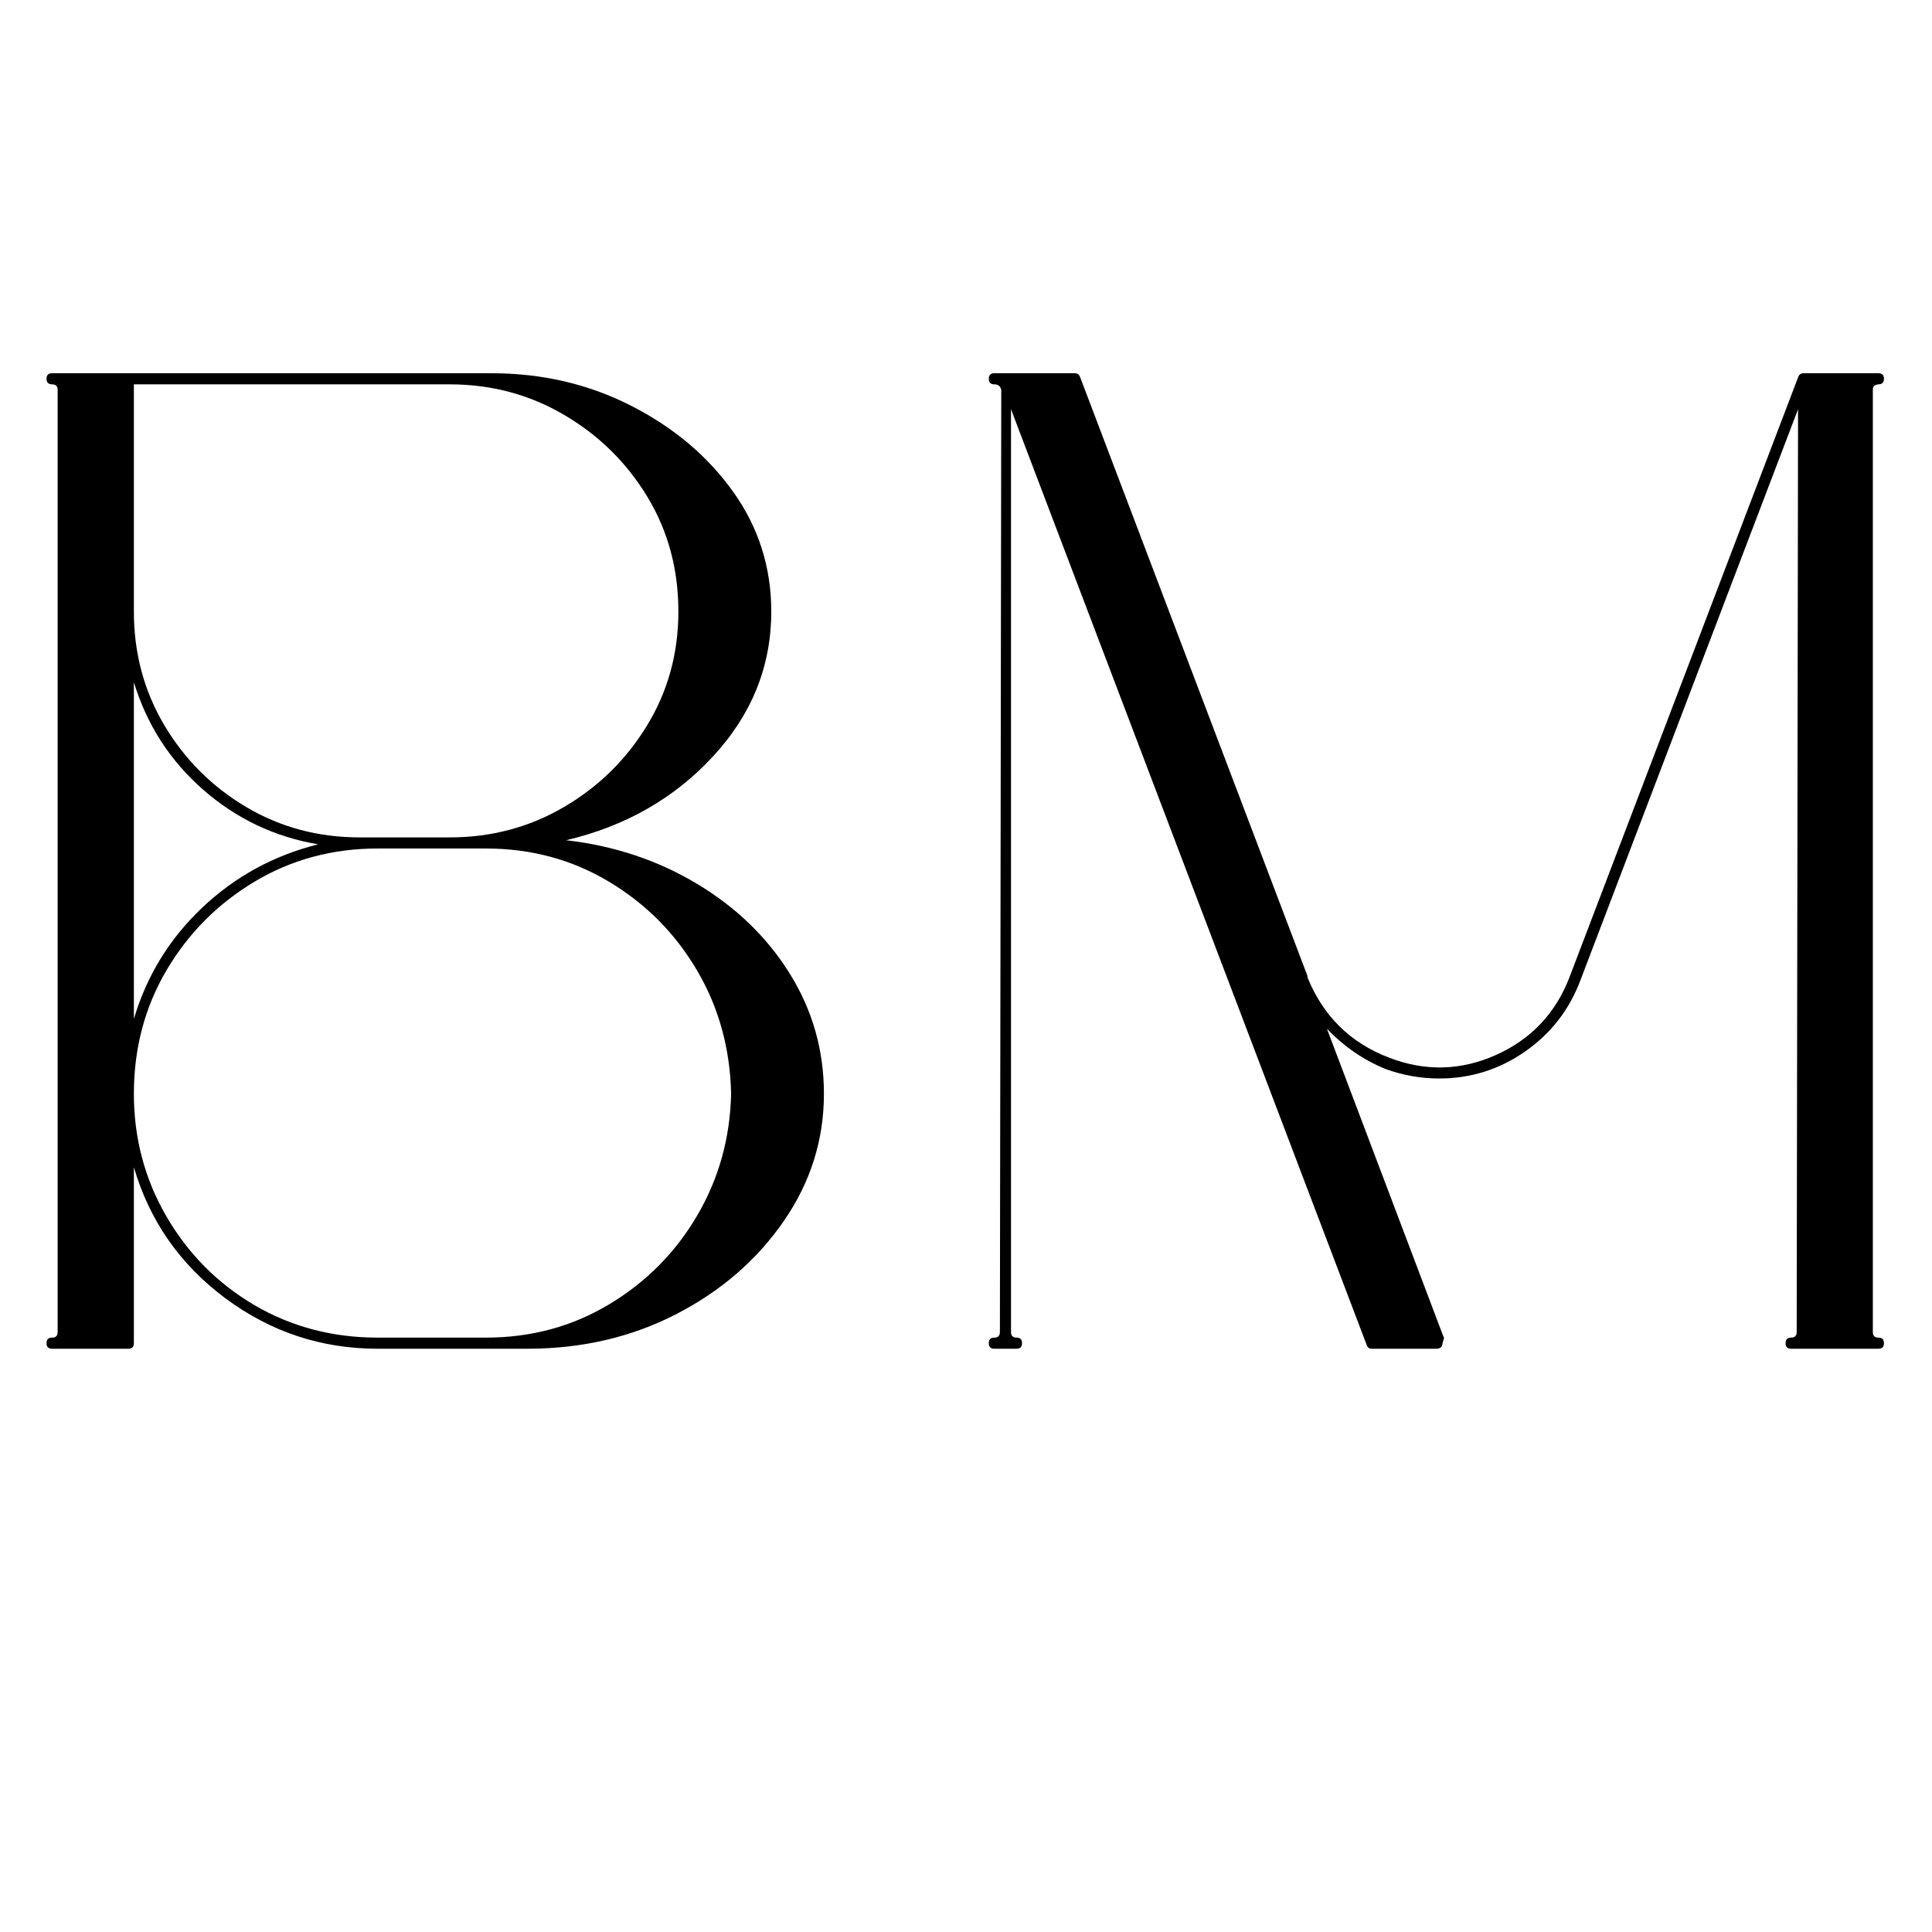
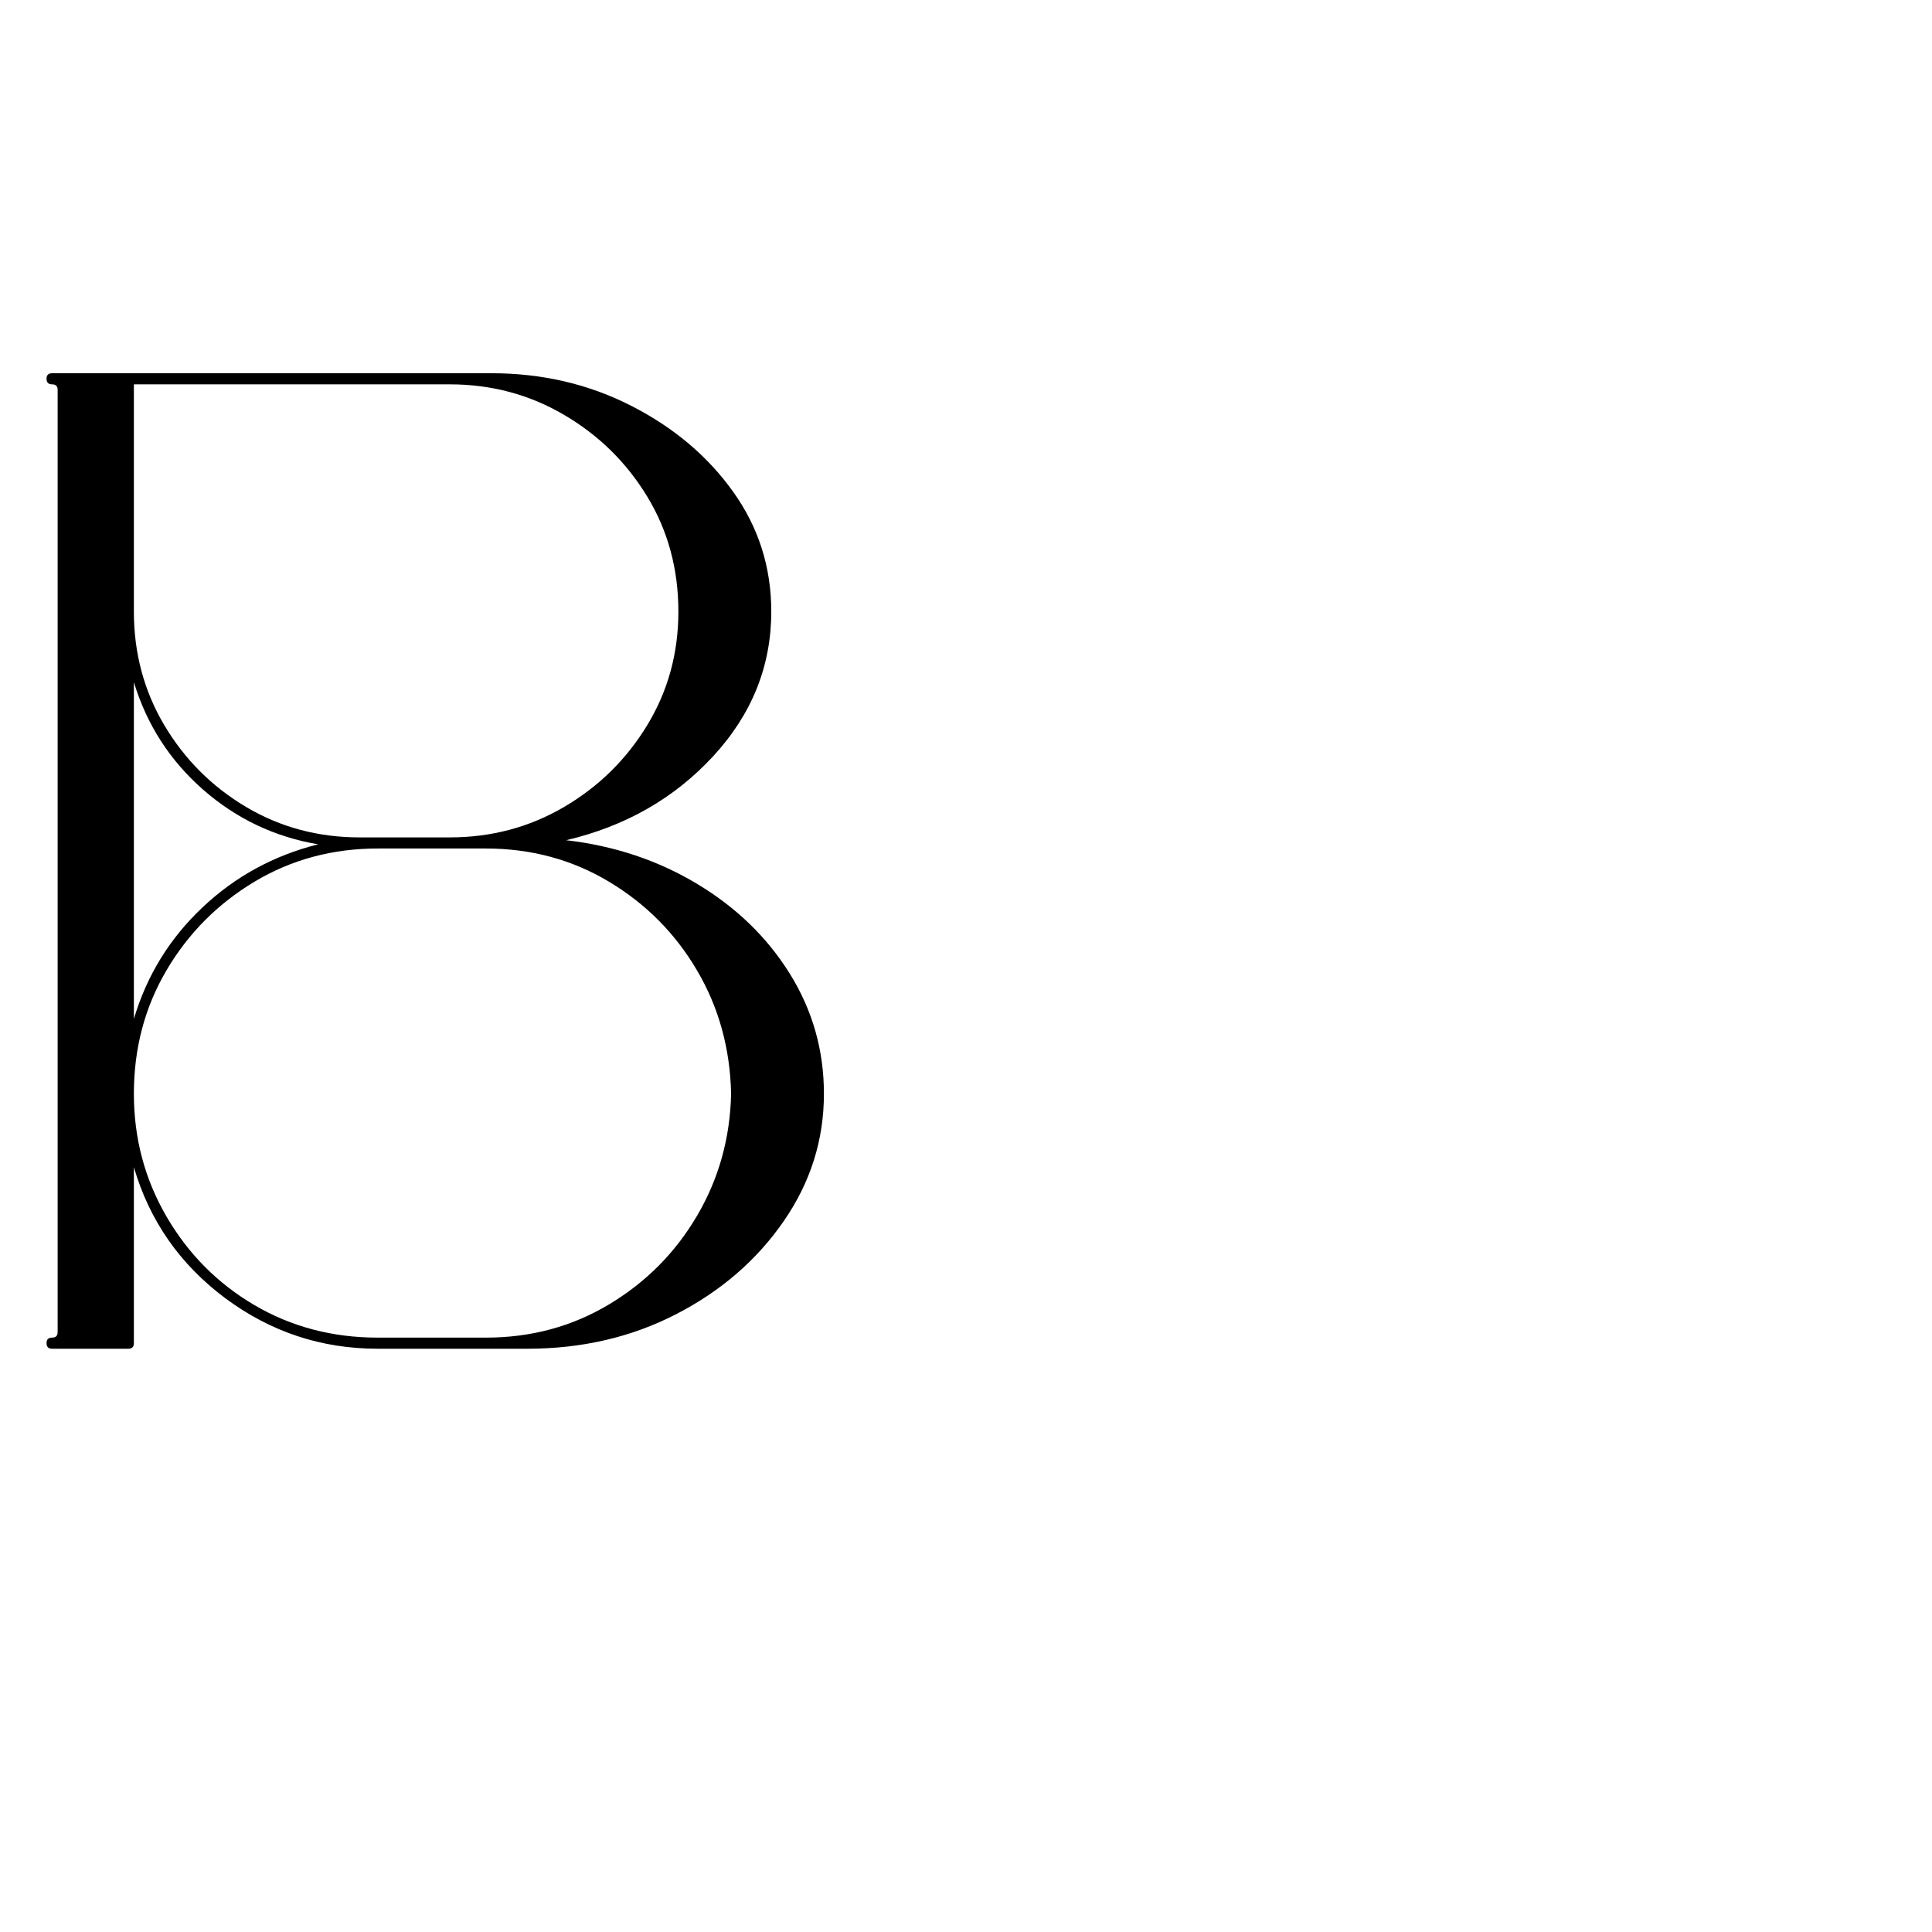
<svg xmlns="http://www.w3.org/2000/svg" version="1.2" preserveAspectRatio="xMidYMid meet" height="500" viewBox="0 0 375 375" zoomAndPan="magnify" width="500">
  <defs />
  <g id="010b118946">
    <rect style="fill:#ffffff;fill-opacity:1;stroke:none;" height="375" y="0" width="375" x="0" />
    <rect style="fill:#ffffff;fill-opacity:1;stroke:none;" height="375" y="0" width="375" x="0" />
    <g style="fill:#ffffff;fill-opacity:1;">
      <g transform="translate(-10.327, 260.71)">
-         <path d="M 120.438 -99.469 C 130.023 -98.363 138.742 -95.453 146.594 -90.746 C 154.469 -86.02 160.684 -79.988 165.23 -72.652 C 169.809 -65.27 172.098 -57.191 172.098 -48.414 C 172.098 -39.062 169.391 -30.465 163.973 -22.617 C 158.598 -14.832 151.426 -8.629 142.453 -4.004 C 133.492 0.613 123.57 2.926 112.691 2.926 L 83.645 2.926 C 72.301 2.926 62.07 -0.469 52.957 -7.258 C 43.84 -14.051 37.699 -22.844 34.535 -33.637 L 36.309 -34.156 L 38.16 -34.156 L 38.16 0 C 38.16 0.871 37.887 1.574 37.348 2.113 C 36.809 2.656 36.102 2.926 35.234 2.926 L 20.441 2.926 C 19.57 2.926 18.867 2.656 18.328 2.113 C 17.785 1.574 17.516 0.871 17.516 0 C 17.516 -0.871 17.785 -1.574 18.328 -2.113 C 18.867 -2.656 19.57 -2.926 20.441 -2.926 C 20.289 -2.926 20.121 -2.836 19.941 -2.652 C 19.758 -2.469 19.668 -2.305 19.668 -2.152 L 19.668 -185.043 C 19.668 -184.891 19.758 -184.723 19.941 -184.543 C 20.121 -184.359 20.289 -184.27 20.441 -184.27 C 19.57 -184.27 18.867 -184.539 18.328 -185.078 C 17.785 -185.621 17.516 -186.324 17.516 -187.195 C 17.516 -188.062 17.785 -188.77 18.328 -189.309 C 18.867 -189.848 19.57 -190.121 20.441 -190.121 L 105.699 -190.121 C 115.859 -190.121 125.195 -187.945 133.707 -183.598 C 142.223 -179.246 149.031 -173.496 154.137 -166.348 C 159.297 -159.125 161.879 -151.012 161.879 -142.008 C 161.879 -130.949 157.949 -121.16 150.094 -112.648 C 142.305 -104.215 132.488 -98.605 120.645 -95.832 L 120.223 -97.633 Z M 120.012 -95.793 L 119.801 -99.434 C 130.91 -102.035 140.102 -107.277 147.375 -115.156 C 154.578 -122.961 158.18 -131.914 158.18 -142.008 C 158.18 -150.223 155.828 -157.617 151.129 -164.199 C 146.371 -170.859 140.004 -176.227 132.023 -180.305 C 124.039 -184.383 115.266 -186.422 105.699 -186.422 L 20.441 -186.422 C 20.594 -186.422 20.758 -186.512 20.941 -186.695 C 21.125 -186.875 21.215 -187.043 21.215 -187.195 C 21.215 -187.348 21.125 -187.512 20.941 -187.695 C 20.758 -187.875 20.594 -187.969 20.441 -187.969 C 21.309 -187.969 22.016 -187.699 22.555 -187.156 C 23.094 -186.617 23.367 -185.91 23.367 -185.043 L 23.367 -2.152 C 23.367 -1.281 23.094 -0.578 22.555 -0.039 C 22.016 0.504 21.309 0.773 20.441 0.773 C 20.594 0.773 20.758 0.684 20.941 0.5 C 21.125 0.32 21.215 0.152 21.215 0 C 21.215 -0.152 21.125 -0.32 20.941 -0.5 C 20.758 -0.684 20.594 -0.773 20.441 -0.773 L 35.234 -0.773 C 35.082 -0.773 34.914 -0.684 34.734 -0.5 C 34.551 -0.32 34.461 -0.152 34.461 0 L 34.461 -34.156 L 38.082 -34.676 C 41.016 -24.672 46.711 -16.523 55.164 -10.223 C 63.625 -3.922 73.117 -0.773 83.645 -0.773 L 112.691 -0.773 C 122.973 -0.773 132.328 -2.945 140.758 -7.293 C 149.18 -11.633 155.902 -17.441 160.93 -24.719 C 165.91 -31.934 168.402 -39.832 168.402 -48.414 C 168.402 -56.488 166.297 -63.918 162.09 -70.703 C 157.855 -77.531 152.055 -83.156 144.688 -87.574 C 137.297 -92.008 129.07 -94.75 120.012 -95.793 Z M 38.16 -186.117 L 38.16 -142.008 C 38.16 -134.281 40.043 -127.242 43.816 -120.898 C 47.602 -114.535 52.676 -109.461 59.039 -105.676 C 65.383 -101.906 72.418 -100.02 80.148 -100.02 L 97.633 -100.02 C 105.367 -100.02 112.449 -101.906 118.887 -105.68 C 125.34 -109.469 130.504 -114.547 134.379 -120.914 C 138.234 -127.254 140.16 -134.285 140.16 -142.008 C 140.16 -149.914 138.234 -157.031 134.379 -163.371 C 130.504 -169.742 125.34 -174.82 118.887 -178.605 C 112.449 -182.383 105.367 -184.27 97.633 -184.27 L 36.309 -184.27 L 36.309 -186.117 Z M 34.461 -187.969 L 97.633 -187.969 C 106.035 -187.969 113.742 -185.91 120.758 -181.797 C 127.75 -177.695 133.344 -172.195 137.539 -165.293 C 141.75 -158.363 143.859 -150.602 143.859 -142.008 C 143.859 -133.594 141.75 -125.922 137.539 -118.996 C 133.344 -112.094 127.75 -106.594 120.758 -102.492 C 113.742 -98.379 106.035 -96.32 97.633 -96.32 L 80.148 -96.32 C 71.742 -96.32 64.074 -98.379 57.148 -102.496 C 50.246 -106.602 44.742 -112.105 40.637 -119.012 C 36.52 -125.934 34.461 -133.602 34.461 -142.008 Z M 38.16 -128.293 L 38.16 -62.938 L 36.309 -62.938 L 34.535 -63.465 C 37.141 -72.207 41.746 -79.699 48.355 -85.934 C 54.953 -92.16 62.711 -96.391 71.633 -98.617 L 72.082 -96.824 L 71.77 -95 C 63 -96.496 55.258 -100.18 48.539 -106.059 C 41.82 -111.938 37.152 -119.168 34.539 -127.754 L 36.309 -128.293 Z M 34.461 -128.293 L 38.078 -128.832 C 40.484 -120.922 44.785 -114.258 50.977 -108.84 C 57.168 -103.422 64.305 -100.023 72.391 -98.648 L 72.527 -95.031 C 64.234 -92.957 57.023 -89.027 50.891 -83.242 C 44.766 -77.461 40.496 -70.52 38.082 -62.406 L 34.461 -62.938 Z M 104.625 -2.926 C 113.07 -2.926 120.73 -4.988 127.609 -9.117 C 134.512 -13.258 139.992 -18.781 144.047 -25.68 C 148.098 -32.574 150.207 -40.164 150.383 -48.449 L 152.23 -48.414 L 150.383 -48.375 C 150.207 -56.84 148.098 -64.52 144.047 -71.414 C 139.992 -78.312 134.512 -83.836 127.609 -87.977 C 120.73 -92.105 113.07 -94.168 104.625 -94.168 L 83.645 -94.168 C 75.203 -94.168 67.539 -92.105 60.66 -87.977 C 53.758 -83.836 48.277 -78.312 44.223 -71.414 C 40.18 -64.531 38.16 -56.863 38.16 -48.414 C 38.16 -40.137 40.184 -32.512 44.23 -25.539 C 48.281 -18.555 53.754 -13.039 60.645 -8.992 C 67.527 -4.945 75.195 -2.926 83.645 -2.926 Z M 104.625 0.773 L 83.645 0.773 C 74.523 0.773 66.234 -1.418 58.773 -5.801 C 51.32 -10.18 45.406 -16.141 41.031 -23.68 C 36.648 -31.23 34.461 -39.473 34.461 -48.414 C 34.461 -57.535 36.652 -65.824 41.035 -73.285 C 45.41 -80.73 51.316 -86.684 58.758 -91.148 C 66.223 -95.629 74.52 -97.867 83.645 -97.867 L 104.625 -97.867 C 113.75 -97.867 122.047 -95.629 129.512 -91.148 C 136.953 -86.684 142.863 -80.73 147.234 -73.285 C 151.613 -65.836 153.895 -57.559 154.078 -48.449 L 154.078 -48.375 C 153.895 -39.445 151.613 -31.258 147.234 -23.809 C 142.863 -16.363 136.953 -10.41 129.512 -5.945 C 122.047 -1.465 113.75 0.773 104.625 0.773 Z M 104.625 0.773" style="stroke:none" />
+         <path d="M 120.438 -99.469 C 130.023 -98.363 138.742 -95.453 146.594 -90.746 C 154.469 -86.02 160.684 -79.988 165.23 -72.652 C 169.809 -65.27 172.098 -57.191 172.098 -48.414 C 172.098 -39.062 169.391 -30.465 163.973 -22.617 C 158.598 -14.832 151.426 -8.629 142.453 -4.004 C 133.492 0.613 123.57 2.926 112.691 2.926 L 83.645 2.926 C 72.301 2.926 62.07 -0.469 52.957 -7.258 C 43.84 -14.051 37.699 -22.844 34.535 -33.637 L 36.309 -34.156 L 38.16 -34.156 L 38.16 0 C 38.16 0.871 37.887 1.574 37.348 2.113 C 36.809 2.656 36.102 2.926 35.234 2.926 L 20.441 2.926 C 19.57 2.926 18.867 2.656 18.328 2.113 C 17.785 1.574 17.516 0.871 17.516 0 C 17.516 -0.871 17.785 -1.574 18.328 -2.113 C 18.867 -2.656 19.57 -2.926 20.441 -2.926 C 20.289 -2.926 20.121 -2.836 19.941 -2.652 C 19.758 -2.469 19.668 -2.305 19.668 -2.152 L 19.668 -185.043 C 19.668 -184.891 19.758 -184.723 19.941 -184.543 C 20.121 -184.359 20.289 -184.27 20.441 -184.27 C 19.57 -184.27 18.867 -184.539 18.328 -185.078 C 17.785 -185.621 17.516 -186.324 17.516 -187.195 C 17.516 -188.062 17.785 -188.77 18.328 -189.309 C 18.867 -189.848 19.57 -190.121 20.441 -190.121 L 105.699 -190.121 C 115.859 -190.121 125.195 -187.945 133.707 -183.598 C 142.223 -179.246 149.031 -173.496 154.137 -166.348 C 159.297 -159.125 161.879 -151.012 161.879 -142.008 C 161.879 -130.949 157.949 -121.16 150.094 -112.648 C 142.305 -104.215 132.488 -98.605 120.645 -95.832 L 120.223 -97.633 Z M 120.012 -95.793 L 119.801 -99.434 C 130.91 -102.035 140.102 -107.277 147.375 -115.156 C 154.578 -122.961 158.18 -131.914 158.18 -142.008 C 158.18 -150.223 155.828 -157.617 151.129 -164.199 C 146.371 -170.859 140.004 -176.227 132.023 -180.305 C 124.039 -184.383 115.266 -186.422 105.699 -186.422 L 20.441 -186.422 C 20.594 -186.422 20.758 -186.512 20.941 -186.695 C 21.125 -186.875 21.215 -187.043 21.215 -187.195 C 21.215 -187.348 21.125 -187.512 20.941 -187.695 C 20.758 -187.875 20.594 -187.969 20.441 -187.969 C 21.309 -187.969 22.016 -187.699 22.555 -187.156 C 23.094 -186.617 23.367 -185.91 23.367 -185.043 L 23.367 -2.152 C 23.367 -1.281 23.094 -0.578 22.555 -0.039 C 22.016 0.504 21.309 0.773 20.441 0.773 C 20.594 0.773 20.758 0.684 20.941 0.5 C 21.125 0.32 21.215 0.152 21.215 0 C 21.215 -0.152 21.125 -0.32 20.941 -0.5 C 20.758 -0.684 20.594 -0.773 20.441 -0.773 L 35.234 -0.773 C 35.082 -0.773 34.914 -0.684 34.734 -0.5 C 34.551 -0.32 34.461 -0.152 34.461 0 L 34.461 -34.156 L 38.082 -34.676 C 41.016 -24.672 46.711 -16.523 55.164 -10.223 C 63.625 -3.922 73.117 -0.773 83.645 -0.773 L 112.691 -0.773 C 122.973 -0.773 132.328 -2.945 140.758 -7.293 C 149.18 -11.633 155.902 -17.441 160.93 -24.719 C 165.91 -31.934 168.402 -39.832 168.402 -48.414 C 168.402 -56.488 166.297 -63.918 162.09 -70.703 C 157.855 -77.531 152.055 -83.156 144.688 -87.574 C 137.297 -92.008 129.07 -94.75 120.012 -95.793 Z M 38.16 -186.117 L 38.16 -142.008 C 38.16 -134.281 40.043 -127.242 43.816 -120.898 C 47.602 -114.535 52.676 -109.461 59.039 -105.676 C 65.383 -101.906 72.418 -100.02 80.148 -100.02 L 97.633 -100.02 C 105.367 -100.02 112.449 -101.906 118.887 -105.68 C 125.34 -109.469 130.504 -114.547 134.379 -120.914 C 138.234 -127.254 140.16 -134.285 140.16 -142.008 C 140.16 -149.914 138.234 -157.031 134.379 -163.371 C 130.504 -169.742 125.34 -174.82 118.887 -178.605 C 112.449 -182.383 105.367 -184.27 97.633 -184.27 L 36.309 -184.27 L 36.309 -186.117 Z M 34.461 -187.969 C 106.035 -187.969 113.742 -185.91 120.758 -181.797 C 127.75 -177.695 133.344 -172.195 137.539 -165.293 C 141.75 -158.363 143.859 -150.602 143.859 -142.008 C 143.859 -133.594 141.75 -125.922 137.539 -118.996 C 133.344 -112.094 127.75 -106.594 120.758 -102.492 C 113.742 -98.379 106.035 -96.32 97.633 -96.32 L 80.148 -96.32 C 71.742 -96.32 64.074 -98.379 57.148 -102.496 C 50.246 -106.602 44.742 -112.105 40.637 -119.012 C 36.52 -125.934 34.461 -133.602 34.461 -142.008 Z M 38.16 -128.293 L 38.16 -62.938 L 36.309 -62.938 L 34.535 -63.465 C 37.141 -72.207 41.746 -79.699 48.355 -85.934 C 54.953 -92.16 62.711 -96.391 71.633 -98.617 L 72.082 -96.824 L 71.77 -95 C 63 -96.496 55.258 -100.18 48.539 -106.059 C 41.82 -111.938 37.152 -119.168 34.539 -127.754 L 36.309 -128.293 Z M 34.461 -128.293 L 38.078 -128.832 C 40.484 -120.922 44.785 -114.258 50.977 -108.84 C 57.168 -103.422 64.305 -100.023 72.391 -98.648 L 72.527 -95.031 C 64.234 -92.957 57.023 -89.027 50.891 -83.242 C 44.766 -77.461 40.496 -70.52 38.082 -62.406 L 34.461 -62.938 Z M 104.625 -2.926 C 113.07 -2.926 120.73 -4.988 127.609 -9.117 C 134.512 -13.258 139.992 -18.781 144.047 -25.68 C 148.098 -32.574 150.207 -40.164 150.383 -48.449 L 152.23 -48.414 L 150.383 -48.375 C 150.207 -56.84 148.098 -64.52 144.047 -71.414 C 139.992 -78.312 134.512 -83.836 127.609 -87.977 C 120.73 -92.105 113.07 -94.168 104.625 -94.168 L 83.645 -94.168 C 75.203 -94.168 67.539 -92.105 60.66 -87.977 C 53.758 -83.836 48.277 -78.312 44.223 -71.414 C 40.18 -64.531 38.16 -56.863 38.16 -48.414 C 38.16 -40.137 40.184 -32.512 44.23 -25.539 C 48.281 -18.555 53.754 -13.039 60.645 -8.992 C 67.527 -4.945 75.195 -2.926 83.645 -2.926 Z M 104.625 0.773 L 83.645 0.773 C 74.523 0.773 66.234 -1.418 58.773 -5.801 C 51.32 -10.18 45.406 -16.141 41.031 -23.68 C 36.648 -31.23 34.461 -39.473 34.461 -48.414 C 34.461 -57.535 36.652 -65.824 41.035 -73.285 C 45.41 -80.73 51.316 -86.684 58.758 -91.148 C 66.223 -95.629 74.52 -97.867 83.645 -97.867 L 104.625 -97.867 C 113.75 -97.867 122.047 -95.629 129.512 -91.148 C 136.953 -86.684 142.863 -80.73 147.234 -73.285 C 151.613 -65.836 153.895 -57.559 154.078 -48.449 L 154.078 -48.375 C 153.895 -39.445 151.613 -31.258 147.234 -23.809 C 142.863 -16.363 136.953 -10.41 129.512 -5.945 C 122.047 -1.465 113.75 0.773 104.625 0.773 Z M 104.625 0.773" style="stroke:none" />
      </g>
    </g>
    <g style="fill:#ffffff;fill-opacity:1;">
      <g transform="translate(172.564, 260.71)">
        <path d="M 192.809 -185.043 L 192.809 -2.152 C 192.809 -2.305 192.719 -2.469 192.535 -2.652 C 192.355 -2.836 192.188 -2.926 192.035 -2.926 C 192.906 -2.926 193.609 -2.656 194.148 -2.113 C 194.691 -1.574 194.961 -0.871 194.961 0 C 194.961 0.871 194.691 1.574 194.148 2.113 C 193.609 2.656 192.906 2.926 192.035 2.926 L 175.09 2.926 C 174.223 2.926 173.516 2.656 172.977 2.113 C 172.438 1.574 172.168 0.871 172.168 0 C 172.168 -0.871 172.438 -1.574 172.977 -2.113 C 173.516 -2.656 174.223 -2.926 175.09 -2.926 C 174.938 -2.926 174.773 -2.836 174.59 -2.652 C 174.41 -2.469 174.316 -2.305 174.316 -2.152 L 174.586 -181.281 L 176.438 -181.277 L 178.164 -180.617 L 135.938 -69.809 C 133.652 -63.719 129.844 -58.812 124.508 -55.098 C 119.172 -51.379 113.258 -49.523 106.777 -49.523 C 102.969 -49.523 99.262 -50.188 95.648 -51.52 L 95.609 -51.531 L 95.574 -51.547 C 91.031 -53.441 87.055 -56.184 83.648 -59.781 L 84.992 -61.055 L 86.719 -61.707 L 109.312 -2 L 107.582 -1.344 L 108.891 -2.652 C 109.699 -1.844 109.812 -0.863 109.238 0.289 L 107.582 -0.539 L 109.375 -0.09 L 109.059 1.184 L 108.969 1.363 C 108.449 2.406 107.539 2.926 106.238 2.926 L 93.598 2.926 C 92.477 2.926 91.656 2.406 91.137 1.363 L 91.094 1.281 L 21.941 -180.621 L 23.668 -181.277 L 25.516 -181.277 L 25.516 -2.152 C 25.516 -2.305 25.426 -2.469 25.246 -2.652 C 25.062 -2.836 24.895 -2.926 24.742 -2.926 C 25.613 -2.926 26.316 -2.656 26.859 -2.113 C 27.398 -1.574 27.668 -0.871 27.668 0 C 27.668 0.871 27.398 1.574 26.859 2.113 C 26.316 2.656 25.613 2.926 24.742 2.926 L 20.441 2.926 C 19.57 2.926 18.867 2.656 18.328 2.113 C 17.785 1.574 17.516 0.871 17.516 0 C 17.516 -0.871 17.785 -1.574 18.328 -2.113 C 18.867 -2.656 19.57 -2.926 20.441 -2.926 C 20.289 -2.926 20.121 -2.836 19.941 -2.652 C 19.758 -2.469 19.668 -2.305 19.668 -2.152 L 19.938 -185.047 L 21.785 -185.043 L 19.992 -184.594 C 20.047 -184.379 20.195 -184.27 20.441 -184.27 C 19.57 -184.27 18.867 -184.539 18.328 -185.078 C 17.785 -185.621 17.516 -186.324 17.516 -187.195 C 17.516 -188.062 17.785 -188.77 18.328 -189.309 C 18.867 -189.848 19.57 -190.121 20.441 -190.121 L 36.039 -190.121 C 37.465 -190.121 38.41 -189.43 38.871 -188.047 L 37.117 -187.465 L 38.844 -188.121 L 83.074 -71.613 L 83.074 -71.004 L 81.227 -71.004 L 82.938 -71.699 C 85.785 -64.664 90.723 -59.812 97.75 -57.133 C 104.27 -54.625 110.703 -54.793 117.047 -57.633 C 123.398 -60.473 127.824 -65.152 130.332 -71.668 L 174.707 -188.121 L 176.438 -187.465 L 174.684 -188.047 C 175.141 -189.43 176.086 -190.121 177.512 -190.121 L 192.035 -190.121 C 192.906 -190.121 193.609 -189.848 194.148 -189.309 C 194.691 -188.77 194.961 -188.062 194.961 -187.195 C 194.961 -186.324 194.691 -185.621 194.148 -185.078 C 193.609 -184.539 192.906 -184.27 192.035 -184.27 C 192.145 -184.27 192.23 -184.277 192.285 -184.297 C 192.234 -184.281 192.156 -184.246 192.055 -184.195 L 191.23 -185.852 L 192.535 -184.543 C 192.719 -184.723 192.809 -184.891 192.809 -185.043 Z M 189.109 -185.043 C 189.109 -185.91 189.383 -186.617 189.922 -187.156 L 190.133 -187.371 L 190.402 -187.504 C 191.02 -187.812 191.566 -187.969 192.035 -187.969 C 191.883 -187.969 191.715 -187.875 191.535 -187.695 C 191.352 -187.512 191.262 -187.348 191.262 -187.195 C 191.262 -187.043 191.352 -186.875 191.535 -186.695 C 191.715 -186.512 191.883 -186.422 192.035 -186.422 L 177.512 -186.422 C 177.863 -186.422 178.09 -186.574 178.191 -186.879 L 178.18 -186.84 L 133.785 -70.34 C 130.91 -62.875 125.836 -57.512 118.559 -54.254 C 111.277 -50.996 103.902 -50.805 96.434 -53.676 C 88.402 -56.738 82.762 -62.281 79.512 -70.312 L 79.375 -70.645 L 79.375 -71.273 L 81.227 -71.273 L 79.496 -70.617 L 35.375 -186.844 L 35.363 -186.879 C 35.465 -186.574 35.691 -186.422 36.039 -186.422 L 20.441 -186.422 C 20.594 -186.422 20.758 -186.512 20.941 -186.695 C 21.125 -186.875 21.215 -187.043 21.215 -187.195 C 21.215 -187.348 21.125 -187.512 20.941 -187.695 C 20.758 -187.875 20.594 -187.969 20.441 -187.969 C 22.121 -187.969 23.168 -187.141 23.578 -185.492 L 23.637 -185.27 L 23.367 -2.152 C 23.367 -1.281 23.094 -0.578 22.555 -0.039 C 22.016 0.504 21.309 0.773 20.441 0.773 C 20.594 0.773 20.758 0.684 20.941 0.5 C 21.125 0.32 21.215 0.152 21.215 0 C 21.215 -0.152 21.125 -0.32 20.941 -0.5 C 20.758 -0.684 20.594 -0.773 20.441 -0.773 L 24.742 -0.773 C 24.594 -0.773 24.426 -0.684 24.242 -0.5 C 24.062 -0.32 23.973 -0.152 23.973 0 C 23.973 0.152 24.062 0.32 24.242 0.5 C 24.426 0.684 24.594 0.773 24.742 0.773 C 23.875 0.773 23.172 0.504 22.629 -0.039 C 22.09 -0.578 21.82 -1.281 21.82 -2.152 L 21.82 -181.277 L 25.398 -181.934 L 94.52 -0.121 L 92.789 0.539 L 94.445 -0.289 C 94.281 -0.613 94 -0.773 93.598 -0.773 L 106.238 -0.773 C 106.016 -0.773 105.82 -0.613 105.66 -0.289 L 107.312 0.539 L 105.52 0.09 L 105.84 -1.184 L 105.93 -1.363 C 105.887 -1.285 105.867 -1.164 105.867 -1.008 C 105.867 -0.633 106.004 -0.309 106.277 -0.039 L 105.996 -0.32 L 83.262 -60.398 L 86.332 -62.324 C 89.379 -59.109 92.938 -56.652 96.996 -54.961 L 96.285 -53.254 L 96.926 -54.988 C 100.125 -53.809 103.41 -53.219 106.777 -53.219 C 112.484 -53.219 117.691 -54.859 122.395 -58.133 C 127.102 -61.41 130.461 -65.742 132.48 -71.125 L 174.707 -181.938 L 178.285 -181.273 L 178.016 -2.152 C 178.016 -1.281 177.746 -0.578 177.207 -0.039 C 176.664 0.504 175.961 0.773 175.09 0.773 C 175.242 0.773 175.41 0.684 175.594 0.5 C 175.773 0.32 175.863 0.152 175.863 0 C 175.863 -0.152 175.773 -0.32 175.594 -0.5 C 175.41 -0.684 175.242 -0.773 175.09 -0.773 L 192.035 -0.773 C 191.883 -0.773 191.715 -0.684 191.535 -0.5 C 191.352 -0.32 191.262 -0.152 191.262 0 C 191.262 0.152 191.352 0.32 191.535 0.5 C 191.715 0.684 191.883 0.773 192.035 0.773 C 191.168 0.773 190.461 0.504 189.922 -0.039 C 189.383 -0.578 189.109 -1.281 189.109 -2.152 Z M 189.109 -185.043" style="stroke:none" />
      </g>
    </g>
    <g style="fill:#000000;fill-opacity:1;">
      <g transform="translate(-10.327, 260.71)">
        <path d="M 120.219 -97.625 C 129.539 -96.551 138.008 -93.727 145.625 -89.156 C 153.25 -84.582 159.258 -78.754 163.656 -71.672 C 168.051 -64.586 170.25 -56.832 170.25 -48.406 C 170.25 -39.445 167.645 -31.203 162.438 -23.672 C 157.238 -16.141 150.289 -10.129 141.594 -5.641 C 132.906 -1.16 123.27 1.078 112.688 1.078 L 104.891 1.078 C 104.891 1.078 104.801 1.078 104.625 1.078 L 83.641 1.078 C 72.703 1.078 62.836 -2.191 54.047 -8.734 C 45.266 -15.285 39.352 -23.758 36.312 -34.156 L 36.312 0 C 36.312 0.719 35.953 1.078 35.234 1.078 L 22.594 1.078 C 22.594 1.078 22.504 1.078 22.328 1.078 L 20.438 1.078 C 19.719 1.078 19.359 0.719 19.359 0 C 19.359 -0.719 19.719 -1.078 20.438 -1.078 C 21.156 -1.078 21.516 -1.438 21.516 -2.156 L 21.516 -185.047 C 21.516 -185.754 21.156 -186.109 20.438 -186.109 C 19.719 -186.109 19.359 -186.469 19.359 -187.188 C 19.359 -187.906 19.719 -188.266 20.438 -188.266 L 105.703 -188.266 C 115.555 -188.266 124.609 -186.156 132.859 -181.938 C 141.109 -177.727 147.695 -172.172 152.625 -165.266 C 157.562 -158.367 160.031 -150.613 160.031 -142 C 160.031 -131.426 156.266 -122.062 148.734 -113.906 C 141.203 -105.75 131.695 -100.32 120.219 -97.625 Z M 36.312 -186.109 L 36.312 -142 C 36.312 -133.938 38.281 -126.586 42.219 -119.953 C 46.164 -113.316 51.457 -108.023 58.094 -104.078 C 64.727 -100.141 72.078 -98.172 80.141 -98.172 L 97.625 -98.172 C 105.695 -98.172 113.094 -100.141 119.812 -104.078 C 126.539 -108.023 131.922 -113.316 135.953 -119.953 C 139.984 -126.586 142 -133.938 142 -142 C 142 -150.25 139.984 -157.691 135.953 -164.328 C 131.922 -170.961 126.539 -176.25 119.812 -180.188 C 113.094 -184.133 105.695 -186.109 97.625 -186.109 Z M 36.312 -128.297 L 36.312 -62.938 C 38.82 -71.363 43.258 -78.578 49.625 -84.578 C 55.988 -90.586 63.473 -94.672 72.078 -96.828 C 63.648 -98.254 56.207 -101.789 49.75 -107.438 C 43.301 -113.094 38.82 -120.047 36.312 -128.297 Z M 104.625 -1.078 C 113.406 -1.078 121.379 -3.227 128.547 -7.531 C 135.723 -11.832 141.414 -17.566 145.625 -24.734 C 149.844 -31.91 152.047 -39.801 152.234 -48.406 C 152.047 -57.195 149.844 -65.176 145.625 -72.344 C 141.414 -79.52 135.723 -85.258 128.547 -89.562 C 121.379 -93.863 113.406 -96.016 104.625 -96.016 L 83.641 -96.016 C 74.859 -96.016 66.879 -93.863 59.703 -89.562 C 52.535 -85.258 46.844 -79.52 42.625 -72.344 C 38.414 -65.176 36.312 -57.195 36.312 -48.406 C 36.312 -39.801 38.414 -31.867 42.625 -24.609 C 46.844 -17.348 52.535 -11.609 59.703 -7.391 C 66.879 -3.18 74.859 -1.078 83.641 -1.078 L 104.359 -1.078 C 104.359 -1.078 104.445 -1.078 104.625 -1.078 Z M 104.625 -1.078" style="stroke:none" />
      </g>
    </g>
    <g style="fill:#000000;fill-opacity:1;">
      <g transform="translate(172.564, 260.71)">
-         <path d="M 190.953 -185.047 L 190.953 -2.156 C 190.953 -1.438 191.312 -1.078 192.031 -1.078 C 192.395 -1.078 192.664 -0.988 192.844 -0.812 C 193.02 -0.625 193.109 -0.352 193.109 0 C 193.109 0.352 193.02 0.625 192.844 0.812 C 192.664 0.988 192.395 1.078 192.031 1.078 L 175.094 1.078 C 174.375 1.078 174.016 0.719 174.016 0 C 174.016 -0.719 174.375 -1.078 175.094 -1.078 C 175.445 -1.078 175.711 -1.164 175.891 -1.344 C 176.078 -1.52 176.172 -1.789 176.172 -2.156 L 176.438 -181.281 L 134.203 -70.469 C 132.055 -64.727 128.473 -60.109 123.453 -56.609 C 118.43 -53.117 112.875 -51.375 106.781 -51.375 C 103.188 -51.375 99.688 -52 96.281 -53.25 C 91.977 -55.039 88.211 -57.641 84.984 -61.047 L 107.578 -1.344 C 107.754 -1.164 107.754 -0.895 107.578 -0.531 L 107.312 0.531 C 107.133 0.895 106.773 1.078 106.234 1.078 L 93.594 1.078 C 93.238 1.078 92.969 0.895 92.781 0.531 L 23.672 -181.281 L 23.672 -2.156 C 23.672 -1.438 24.031 -1.078 24.75 -1.078 C 25.457 -1.078 25.812 -0.719 25.812 0 C 25.812 0.719 25.457 1.078 24.75 1.078 L 20.438 1.078 C 19.719 1.078 19.359 0.719 19.359 0 C 19.359 -0.719 19.719 -1.078 20.438 -1.078 C 21.156 -1.078 21.516 -1.438 21.516 -2.156 L 21.781 -185.047 C 21.602 -185.754 21.156 -186.109 20.438 -186.109 C 19.719 -186.109 19.359 -186.469 19.359 -187.188 C 19.359 -187.906 19.719 -188.266 20.438 -188.266 L 36.047 -188.266 C 36.578 -188.266 36.93 -187.992 37.109 -187.453 L 81.219 -71.266 C 81.219 -71.086 81.219 -71 81.219 -71 C 84.27 -63.469 89.562 -58.27 97.094 -55.406 C 104.082 -52.719 110.984 -52.895 117.797 -55.938 C 124.609 -58.988 129.363 -64.008 132.062 -71 L 176.438 -187.453 C 176.613 -187.992 176.973 -188.266 177.516 -188.266 L 189.609 -188.266 C 189.785 -188.266 189.875 -188.266 189.875 -188.266 L 192.031 -188.266 C 192.75 -188.266 193.109 -187.906 193.109 -187.188 C 193.109 -186.469 192.75 -186.109 192.031 -186.109 C 191.852 -186.109 191.582 -186.02 191.219 -185.844 C 191.039 -185.664 190.953 -185.398 190.953 -185.047 Z M 190.953 -185.047" style="stroke:none" />
-       </g>
+         </g>
    </g>
  </g>
</svg>